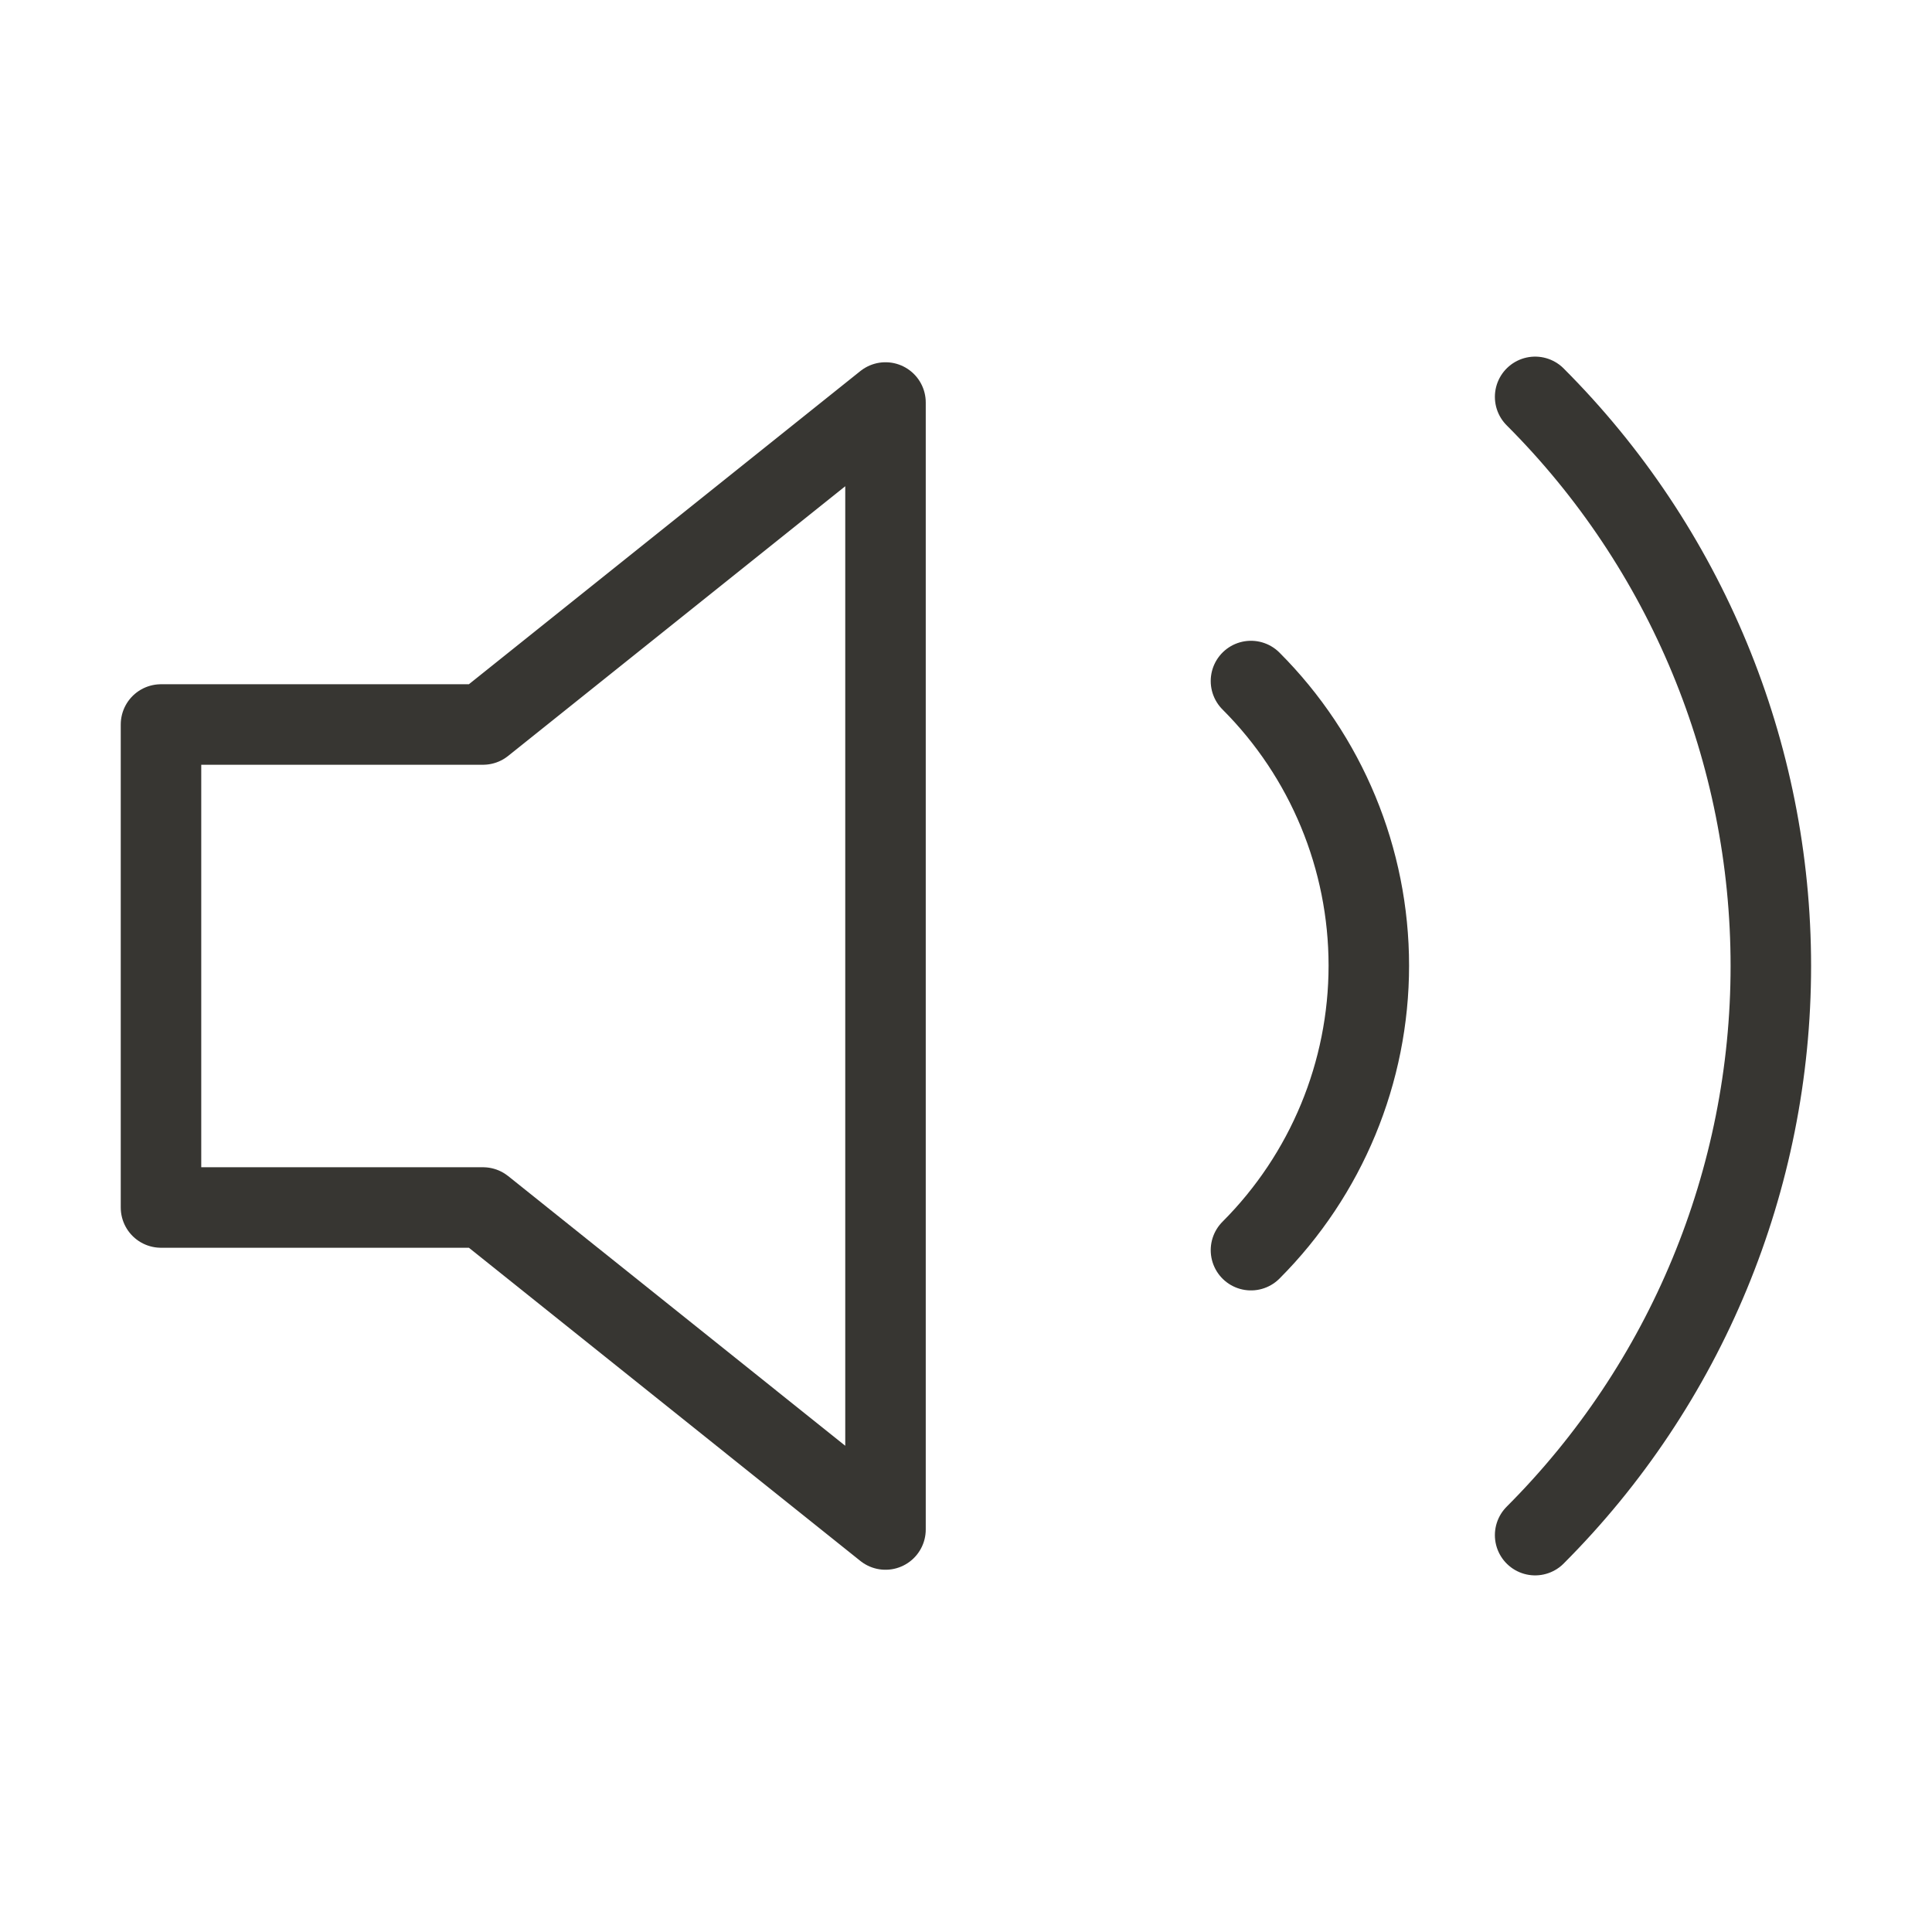
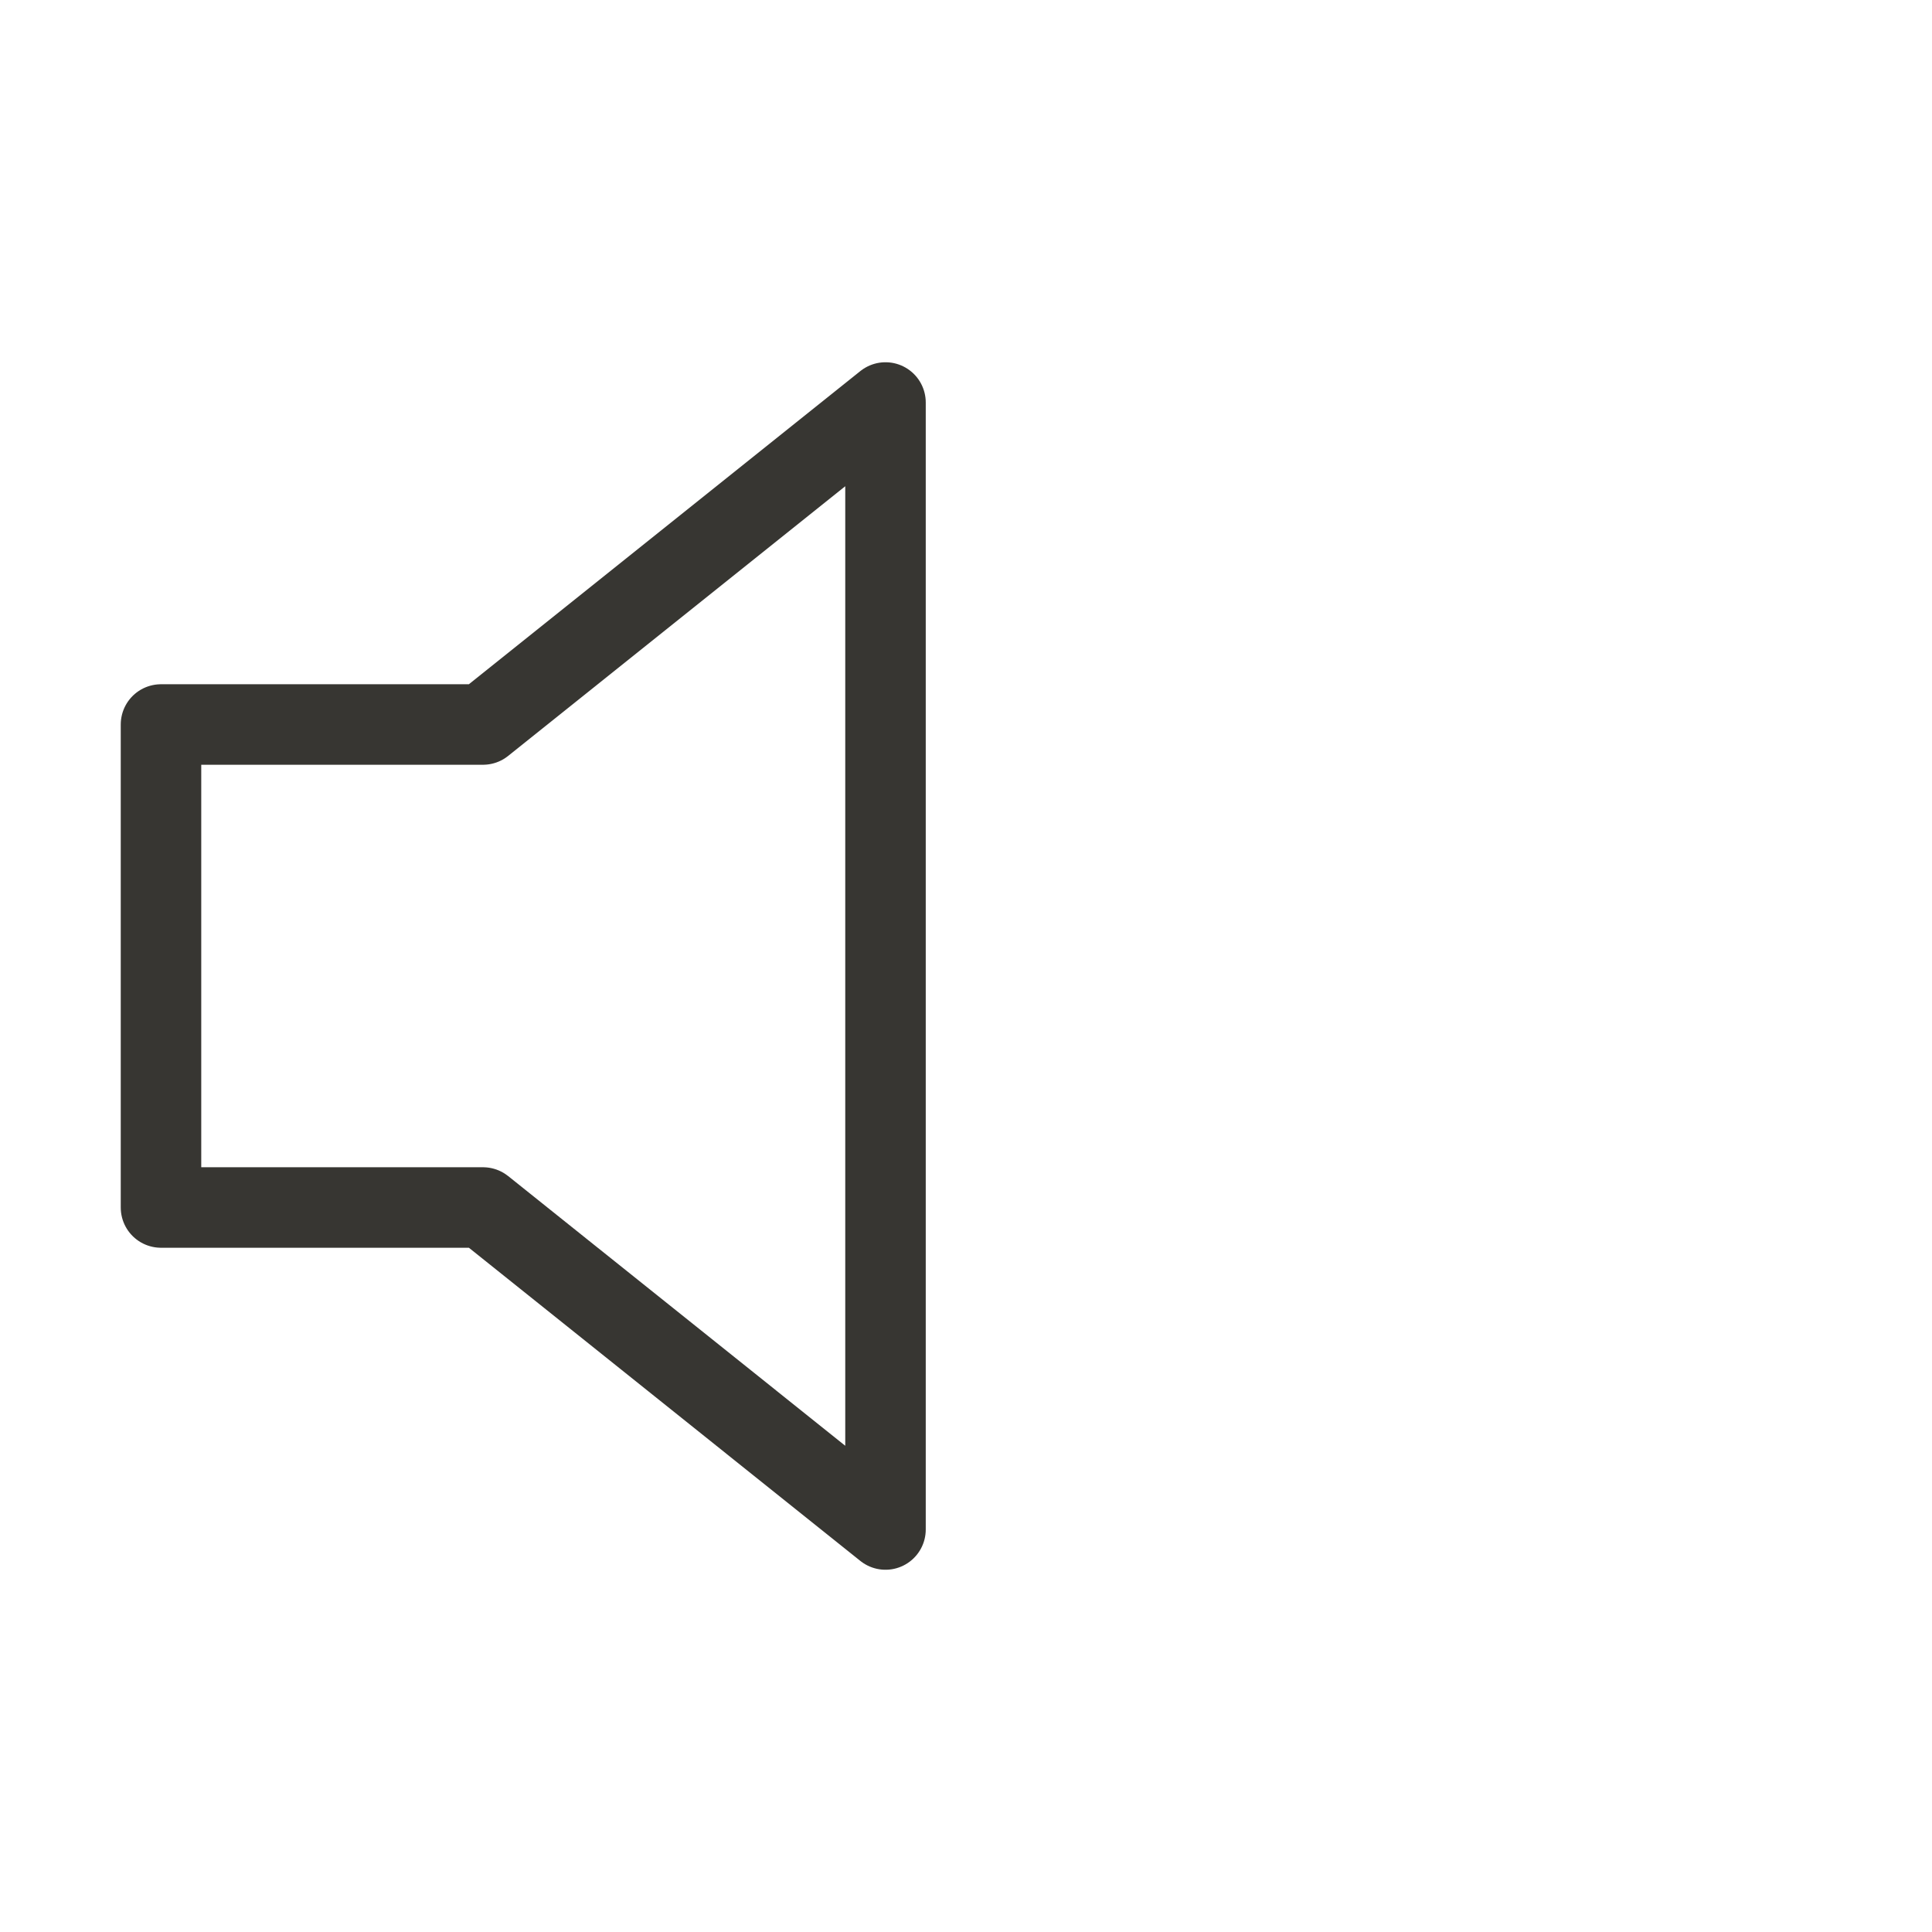
<svg xmlns="http://www.w3.org/2000/svg" width="24" height="24" viewBox="0 0 24 24" fill="none">
  <path d="M11 5L6 9H2V15H6L11 19V5Z" stroke="#373632" stroke-linecap="round" stroke-linejoin="round" />
-   <path d="M19.07 4.93C20.945 6.805 21.998 9.348 21.998 12C21.998 14.651 20.945 17.194 19.07 19.07M15.54 8.46C16.477 9.397 17.004 10.669 17.004 11.995C17.004 13.32 16.477 14.592 15.54 15.53" stroke="#373632" stroke-linecap="round" stroke-linejoin="round" />
</svg>